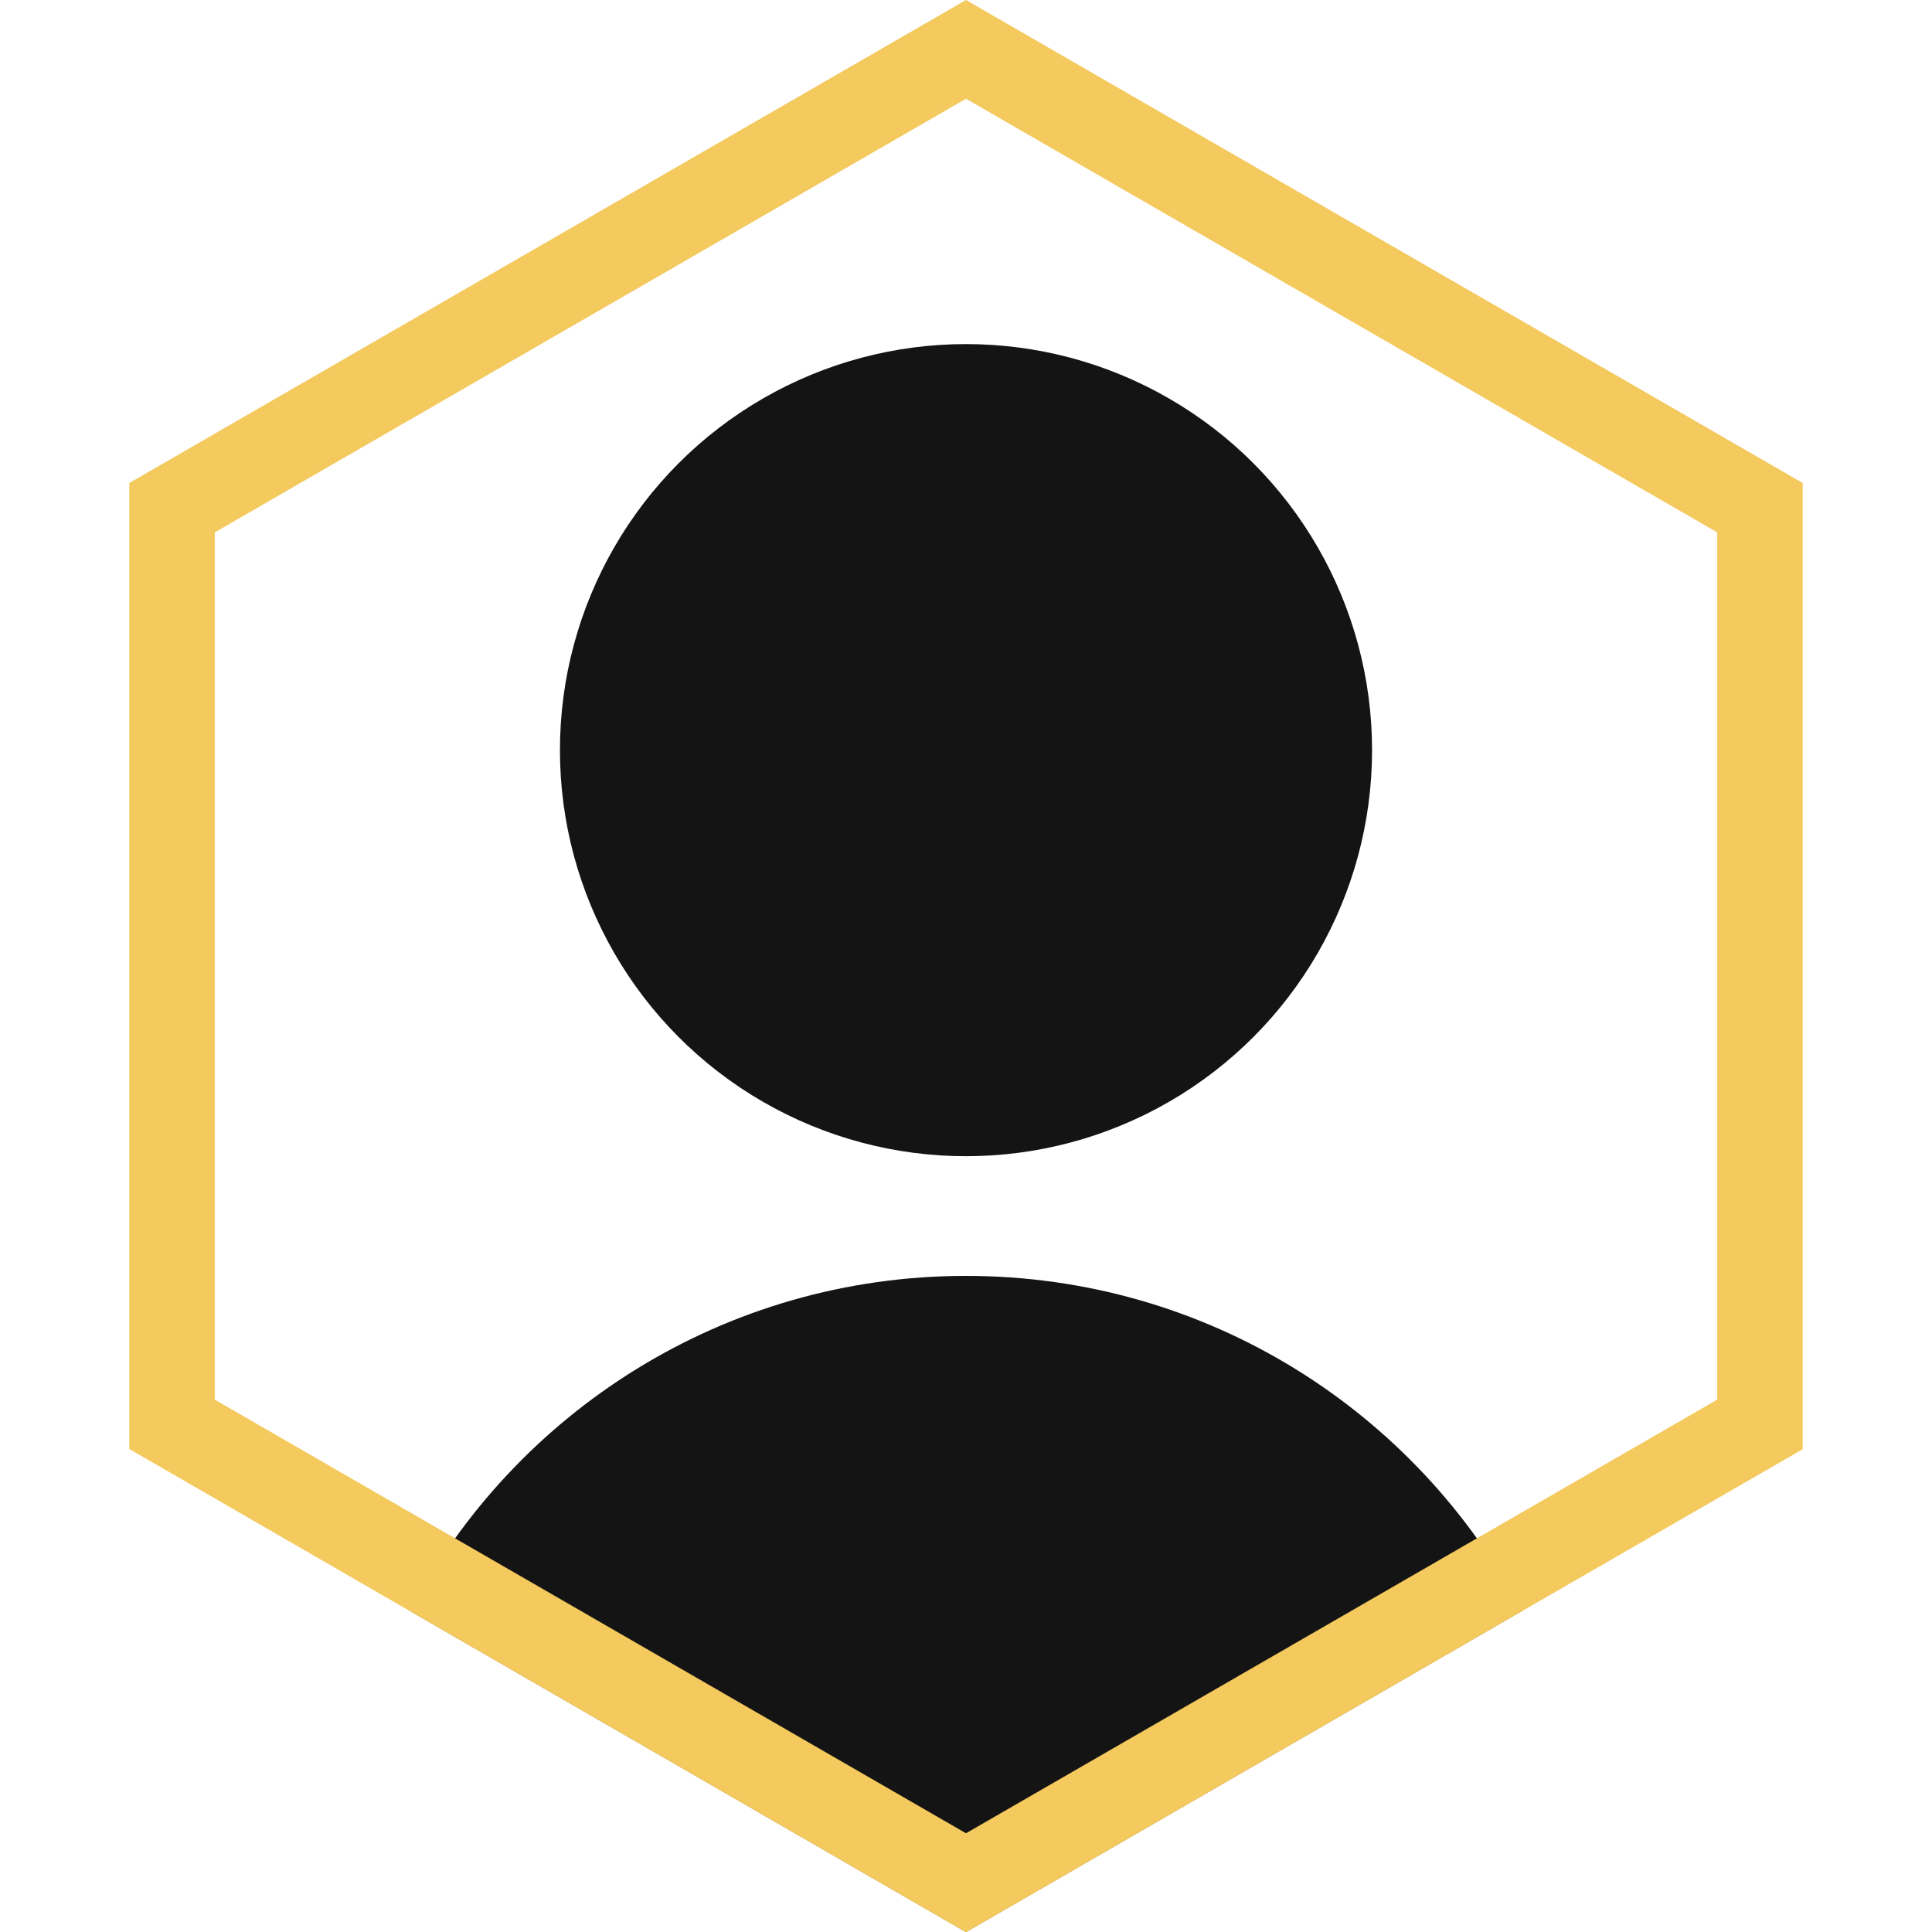
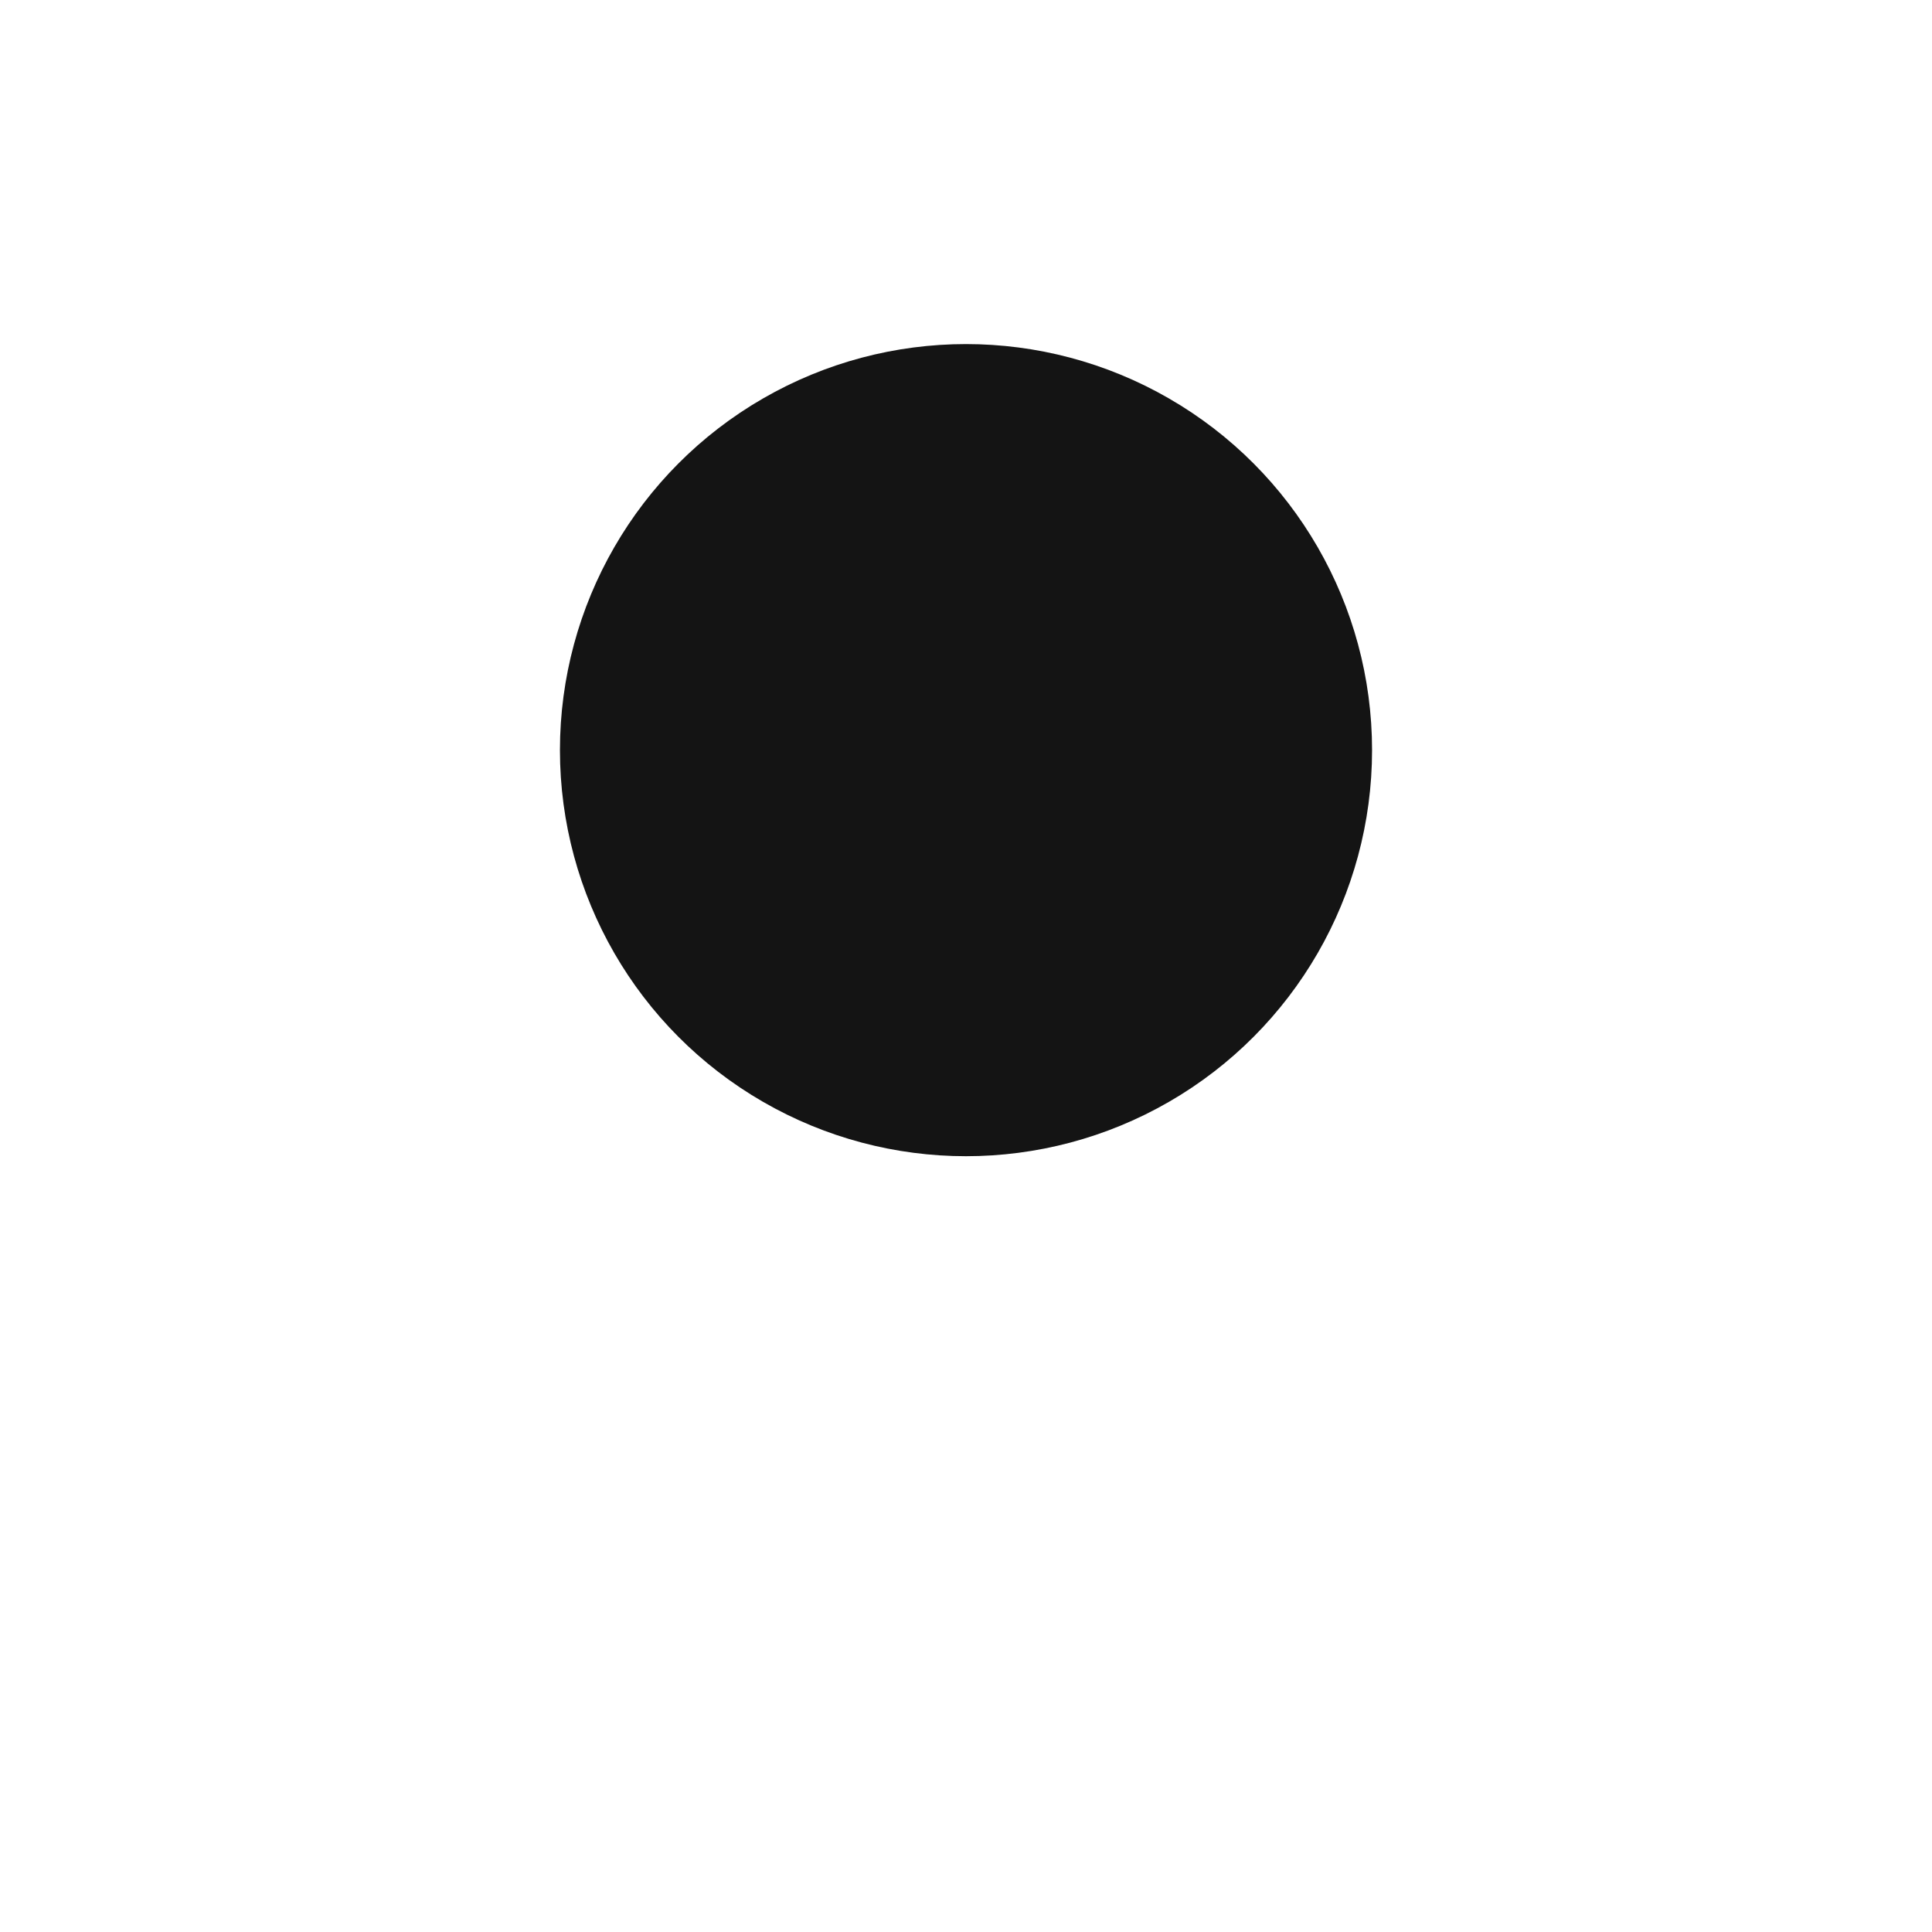
<svg xmlns="http://www.w3.org/2000/svg" id="Layer_2" version="1.1" viewBox="0 0 904 904">
  <defs>
    <style>
      .st0 {
        fill: #141414;
      }

      .st1 {
        fill: #f4c95d;
      }
    </style>
  </defs>
  <g id="objects">
    <g>
      <circle class="st0" cx="452" cy="351" r="190" />
-       <path class="st0" d="M712.1,753.8l-260.1,150.2-260.1-150.2c49.3-93.3,147.2-156.8,260.1-156.8s210.8,63.5,260.1,156.8Z" />
    </g>
  </g>
-   <path class="st1" d="M452,46.2l351.5,202.9v405.8l-111.4,64.3-240.1,138.6-240.1-138.6-111.4-64.3V249.1L452,46.2M452,0L60.5,226v452l131.4,75.9,260.1,150.2,260.1-150.2,131.4-75.8V226L452,0h0Z" />
</svg>